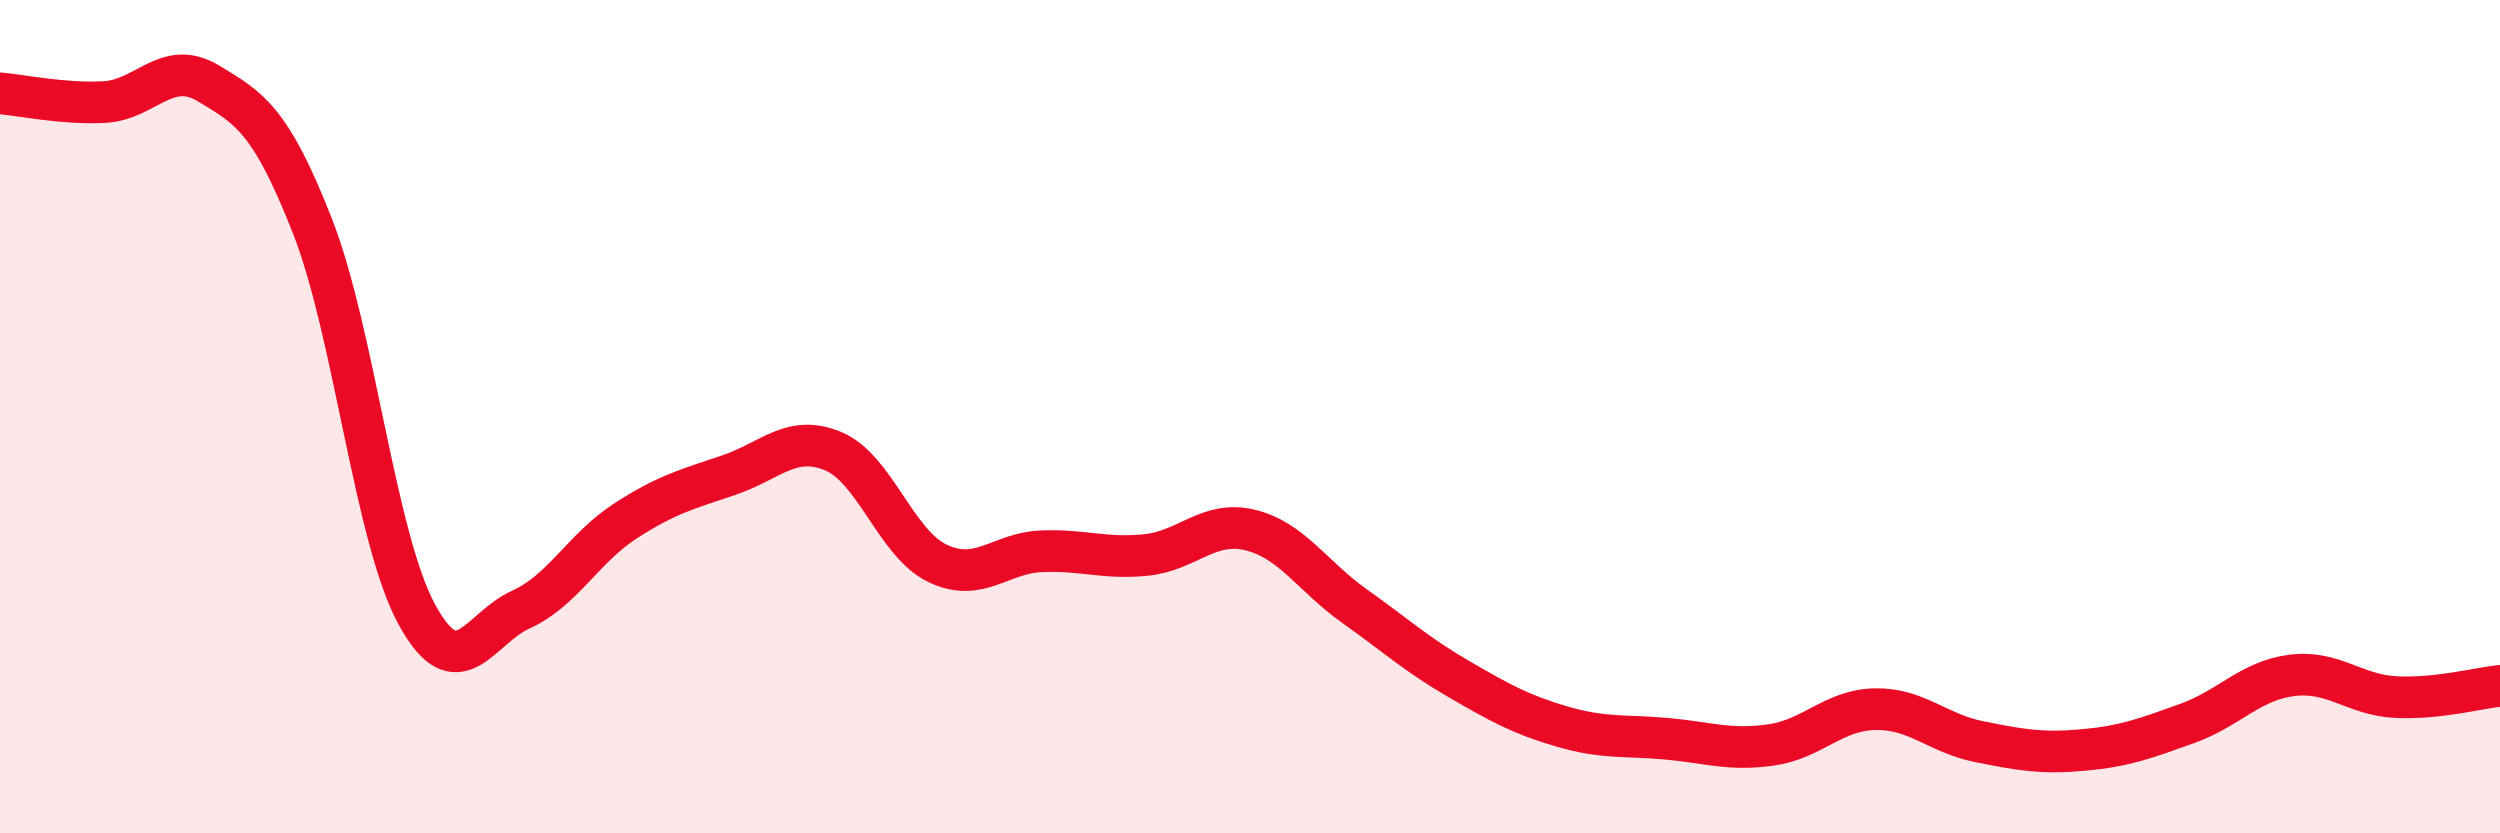
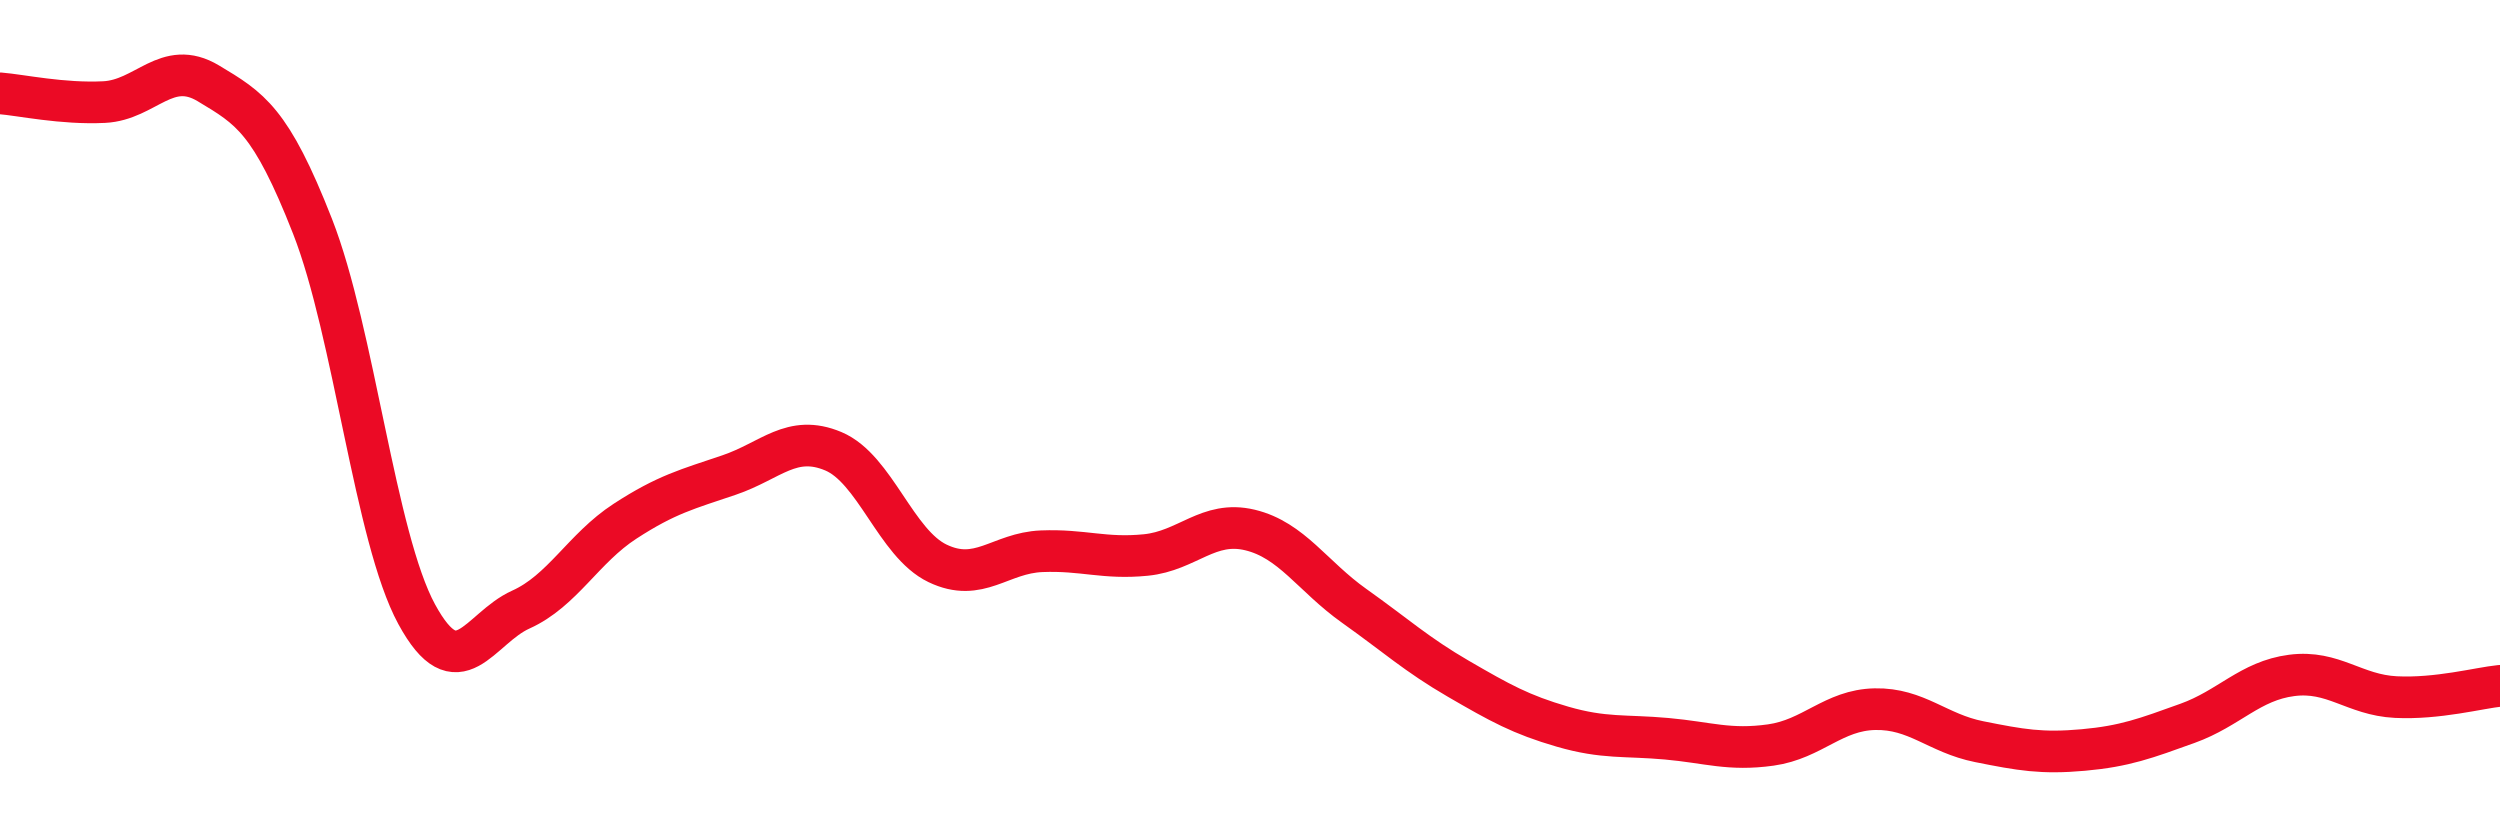
<svg xmlns="http://www.w3.org/2000/svg" width="60" height="20" viewBox="0 0 60 20">
-   <path d="M 0,2.24 C 0.5,2.28 1.5,2.5 2.5,2.45 C 3.5,2.4 4,1.4 5,2 C 6,2.6 6.5,2.88 7.5,5.43 C 8.5,7.98 9,12.9 10,14.74 C 11,16.58 11.5,15.08 12.5,14.63 C 13.5,14.18 14,13.16 15,12.51 C 16,11.86 16.5,11.74 17.5,11.4 C 18.5,11.06 19,10.41 20,10.83 C 21,11.25 21.5,13.04 22.5,13.52 C 23.5,14 24,13.27 25,13.23 C 26,13.19 26.5,13.42 27.5,13.32 C 28.5,13.22 29,12.48 30,12.72 C 31,12.96 31.5,13.83 32.5,14.54 C 33.5,15.25 34,15.71 35,16.29 C 36,16.87 36.5,17.15 37.5,17.44 C 38.5,17.73 39,17.64 40,17.73 C 41,17.82 41.5,18.02 42.5,17.88 C 43.5,17.74 44,17.04 45,17.02 C 46,17 46.5,17.6 47.5,17.8 C 48.5,18 49,18.09 50,18 C 51,17.91 51.5,17.72 52.5,17.36 C 53.5,17 54,16.34 55,16.21 C 56,16.08 56.5,16.68 57.5,16.73 C 58.5,16.78 59.5,16.51 60,16.46L60 20L0 20Z" fill="#EB0A25" opacity="0.1" stroke-linecap="round" stroke-linejoin="round" />
  <path d="M 0,2.24 C 0.5,2.28 1.5,2.5 2.5,2.45 C 3.5,2.4 4,1.4 5,2 C 6,2.6 6.5,2.88 7.5,5.43 C 8.5,7.98 9,12.9 10,14.74 C 11,16.58 11.5,15.08 12.5,14.63 C 13.5,14.18 14,13.16 15,12.51 C 16,11.86 16.5,11.74 17.5,11.4 C 18.5,11.06 19,10.41 20,10.83 C 21,11.25 21.5,13.04 22.5,13.52 C 23.5,14 24,13.27 25,13.23 C 26,13.19 26.5,13.42 27.5,13.32 C 28.5,13.22 29,12.48 30,12.72 C 31,12.96 31.5,13.83 32.5,14.54 C 33.5,15.25 34,15.71 35,16.29 C 36,16.87 36.5,17.15 37.5,17.44 C 38.5,17.73 39,17.64 40,17.73 C 41,17.82 41.5,18.02 42.5,17.88 C 43.5,17.74 44,17.04 45,17.02 C 46,17 46.5,17.6 47.5,17.8 C 48.5,18 49,18.09 50,18 C 51,17.91 51.5,17.72 52.5,17.36 C 53.5,17 54,16.34 55,16.21 C 56,16.08 56.5,16.68 57.5,16.73 C 58.5,16.78 59.5,16.51 60,16.46" stroke="#EB0A25" stroke-width="1" fill="none" stroke-linecap="round" stroke-linejoin="round" />
</svg>